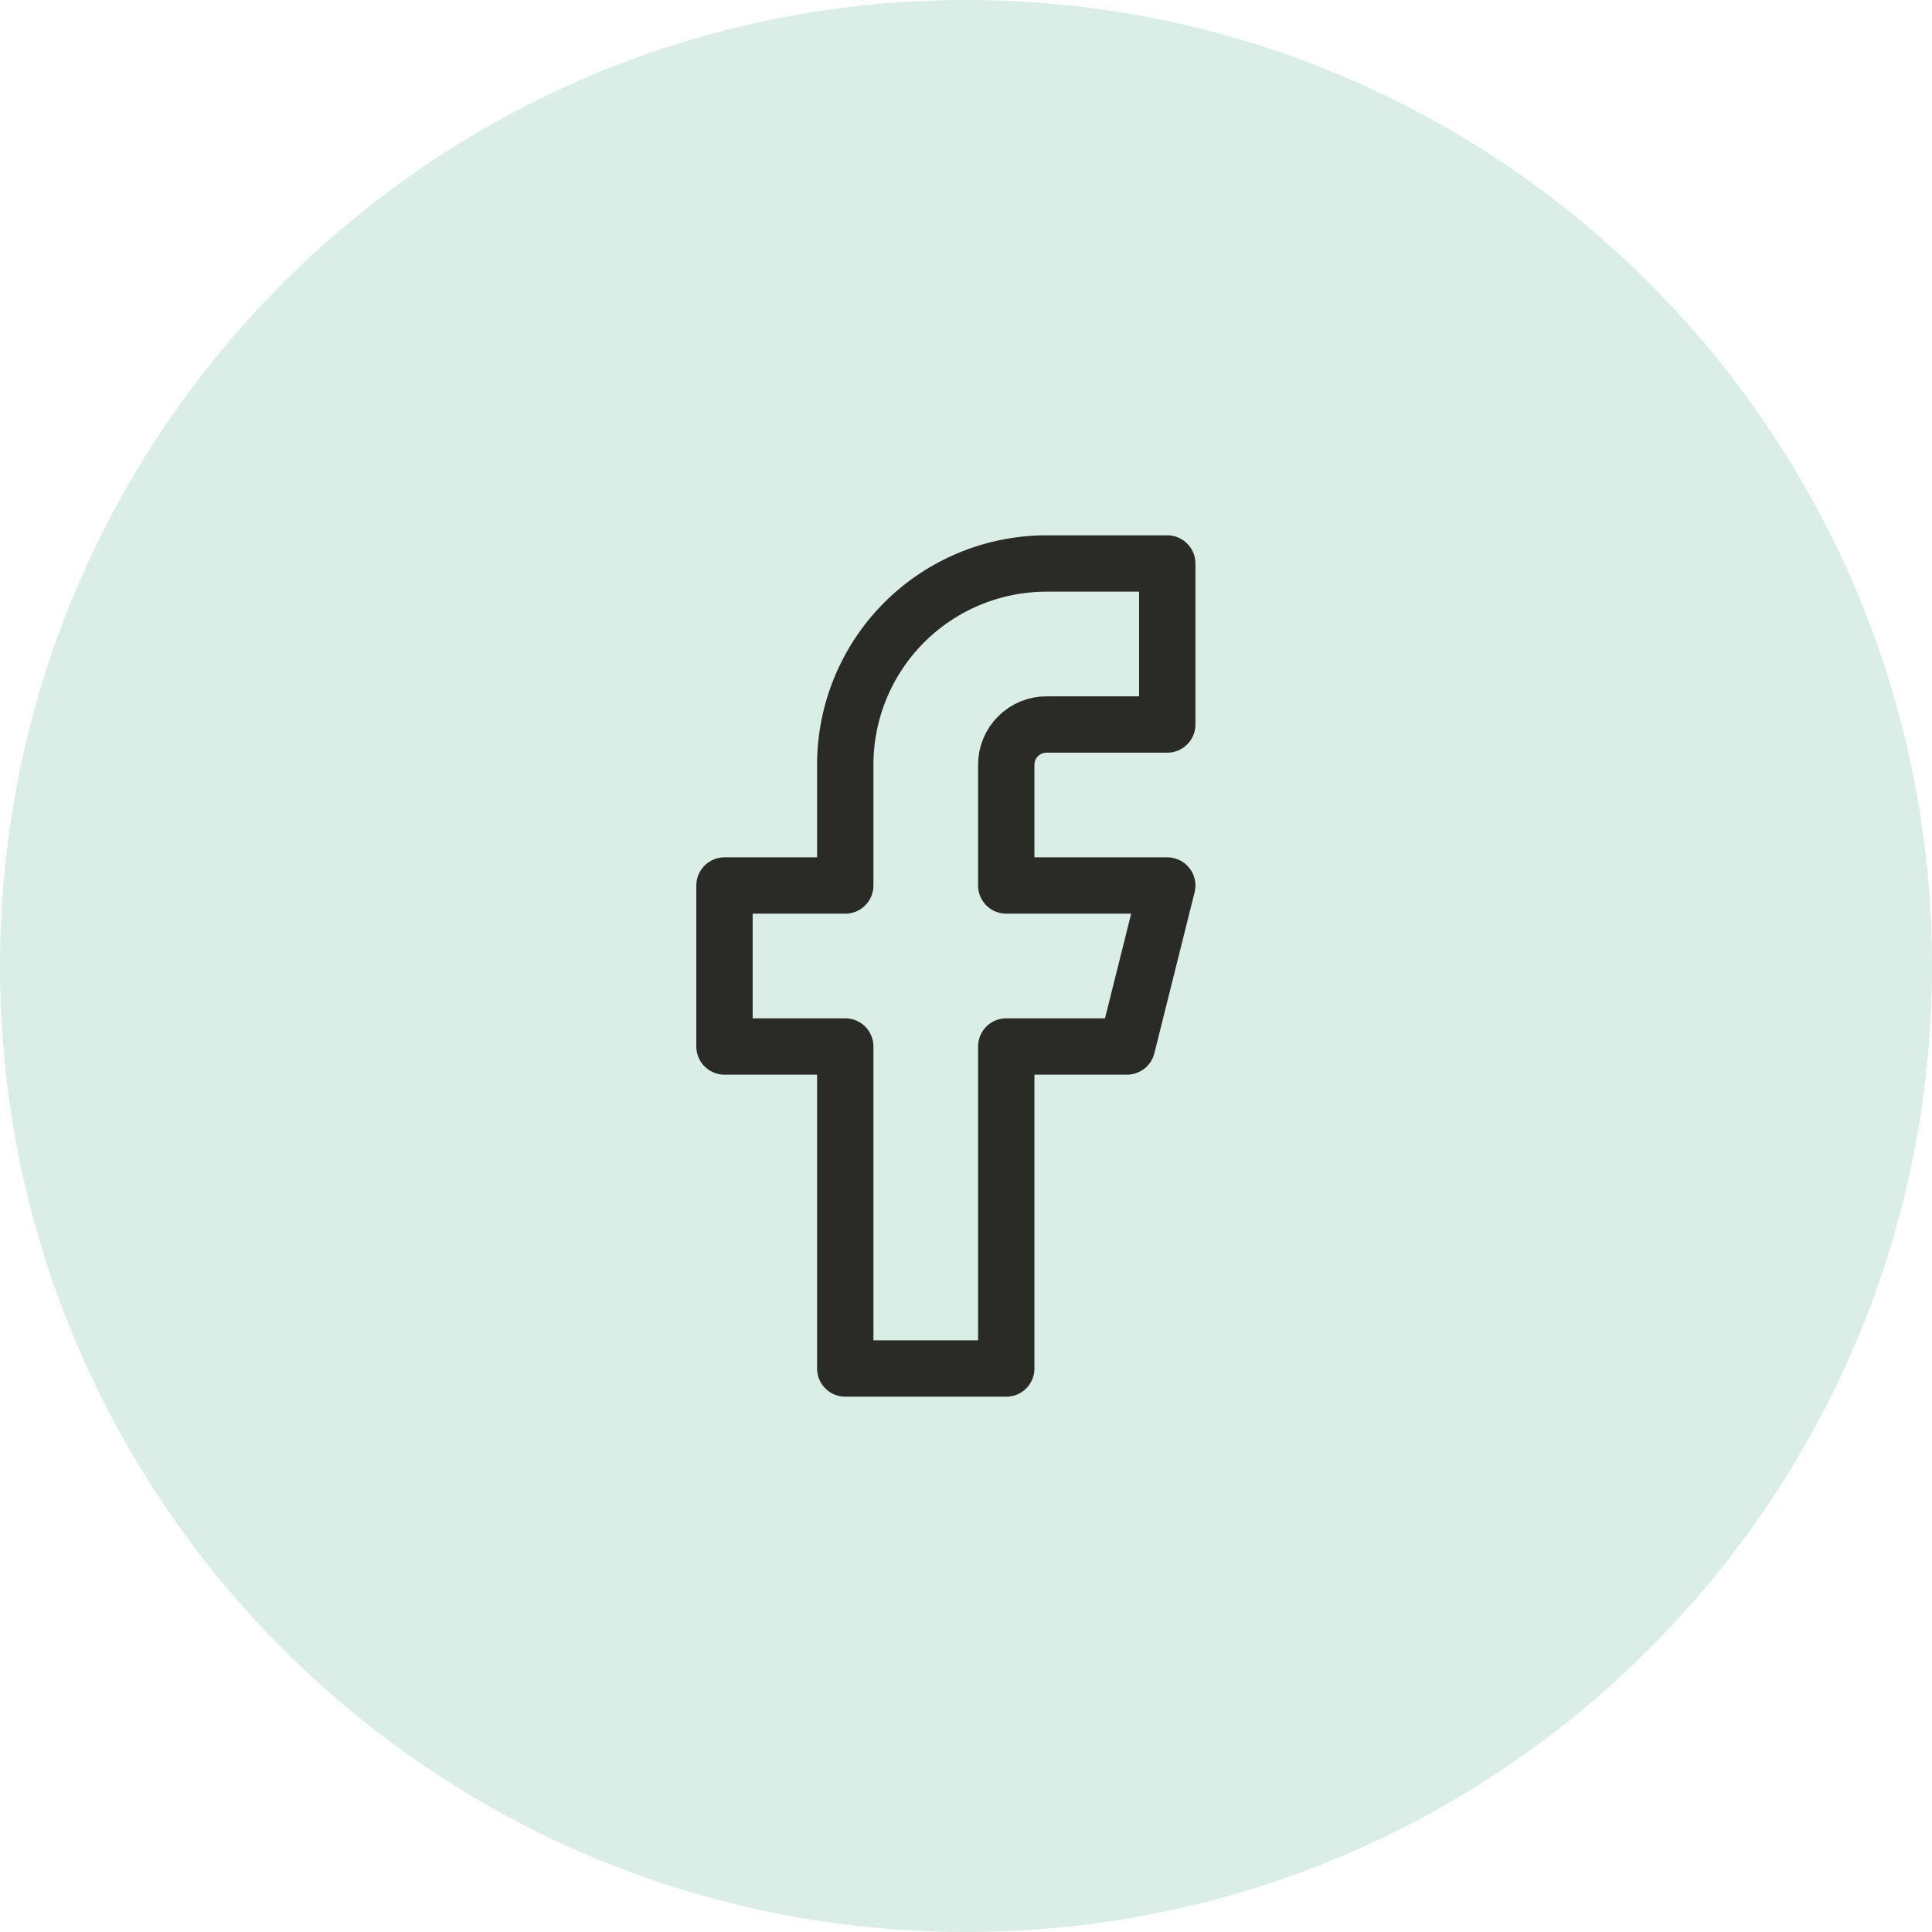
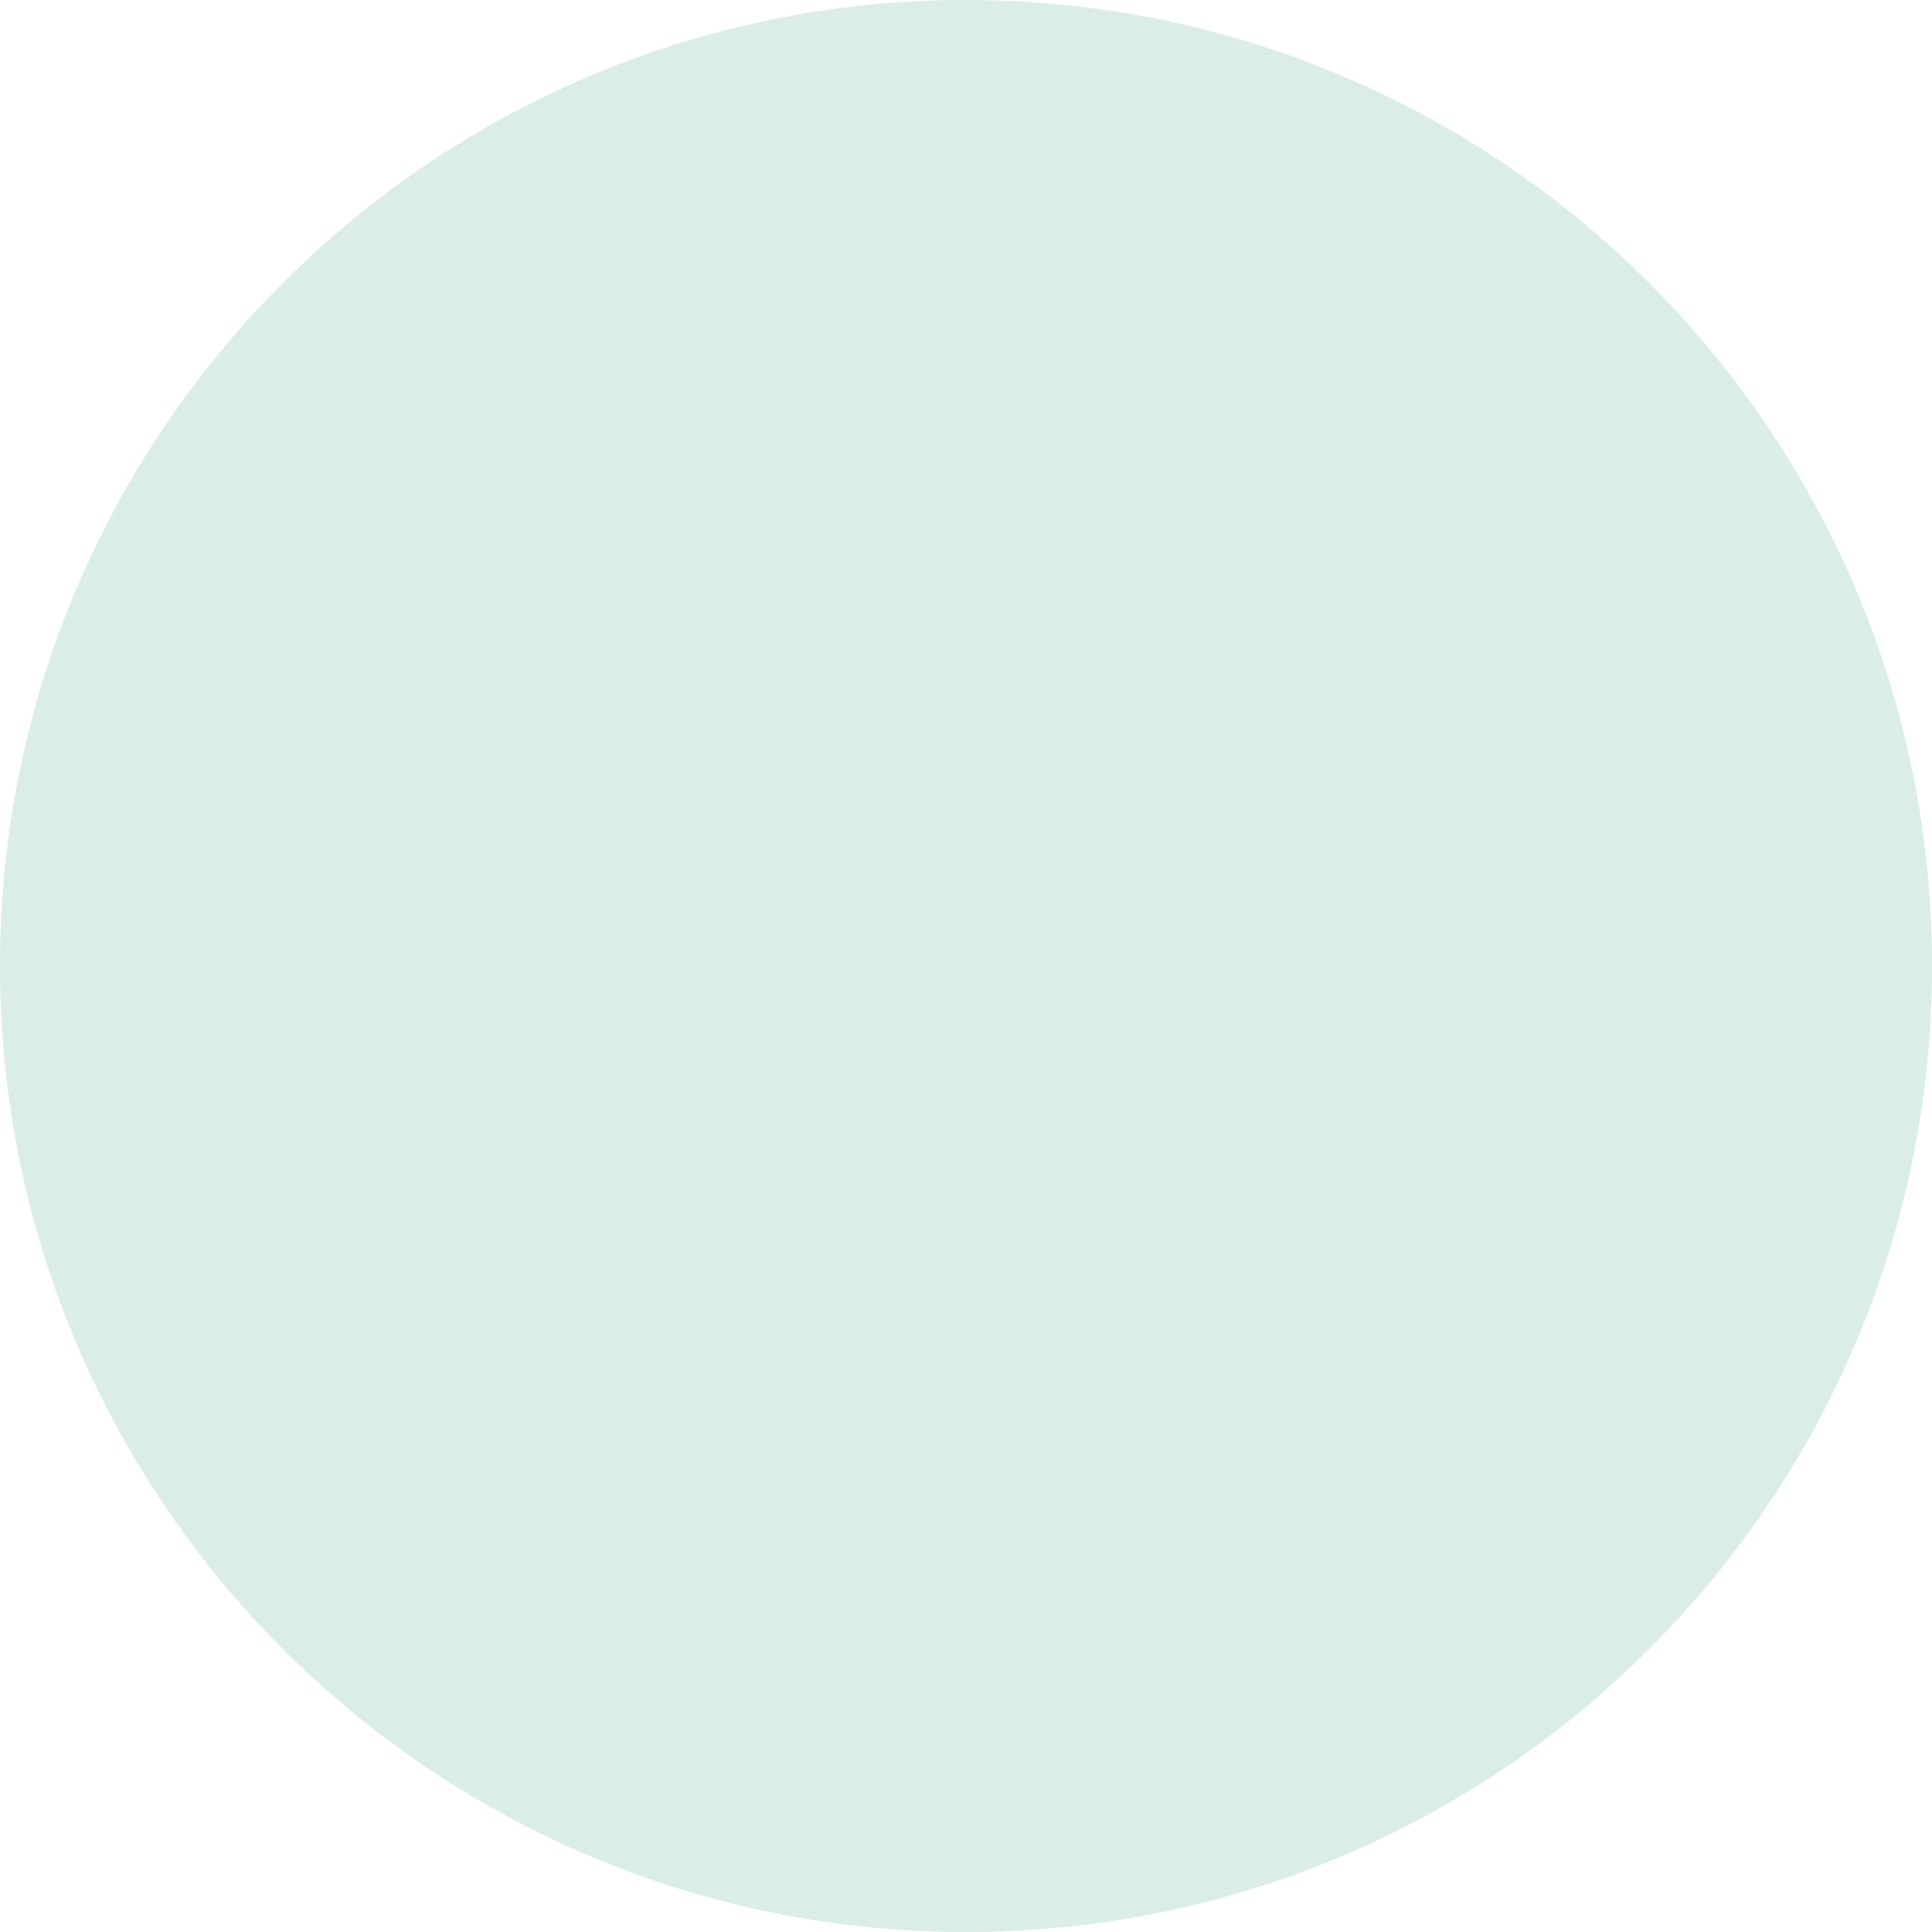
<svg xmlns="http://www.w3.org/2000/svg" width="48" height="48" viewBox="0 0 48 48" fill="none">
  <path d="M0 24C0 10.745 10.745 0 24 0C37.255 0 48 10.745 48 24C48 37.255 37.255 48 24 48C10.745 48 0 37.255 0 24Z" fill="#DAEDE6" />
-   <path d="M29 14H26C24.674 14 23.402 14.527 22.465 15.464C21.527 16.402 21 17.674 21 19V22H18V26H21V34H25V26H28L29 22H25V19C25 18.735 25.105 18.48 25.293 18.293C25.48 18.105 25.735 18 26 18H29V14Z" stroke="#2A2A27" stroke-width="1.4" stroke-linecap="round" stroke-linejoin="round" />
</svg>